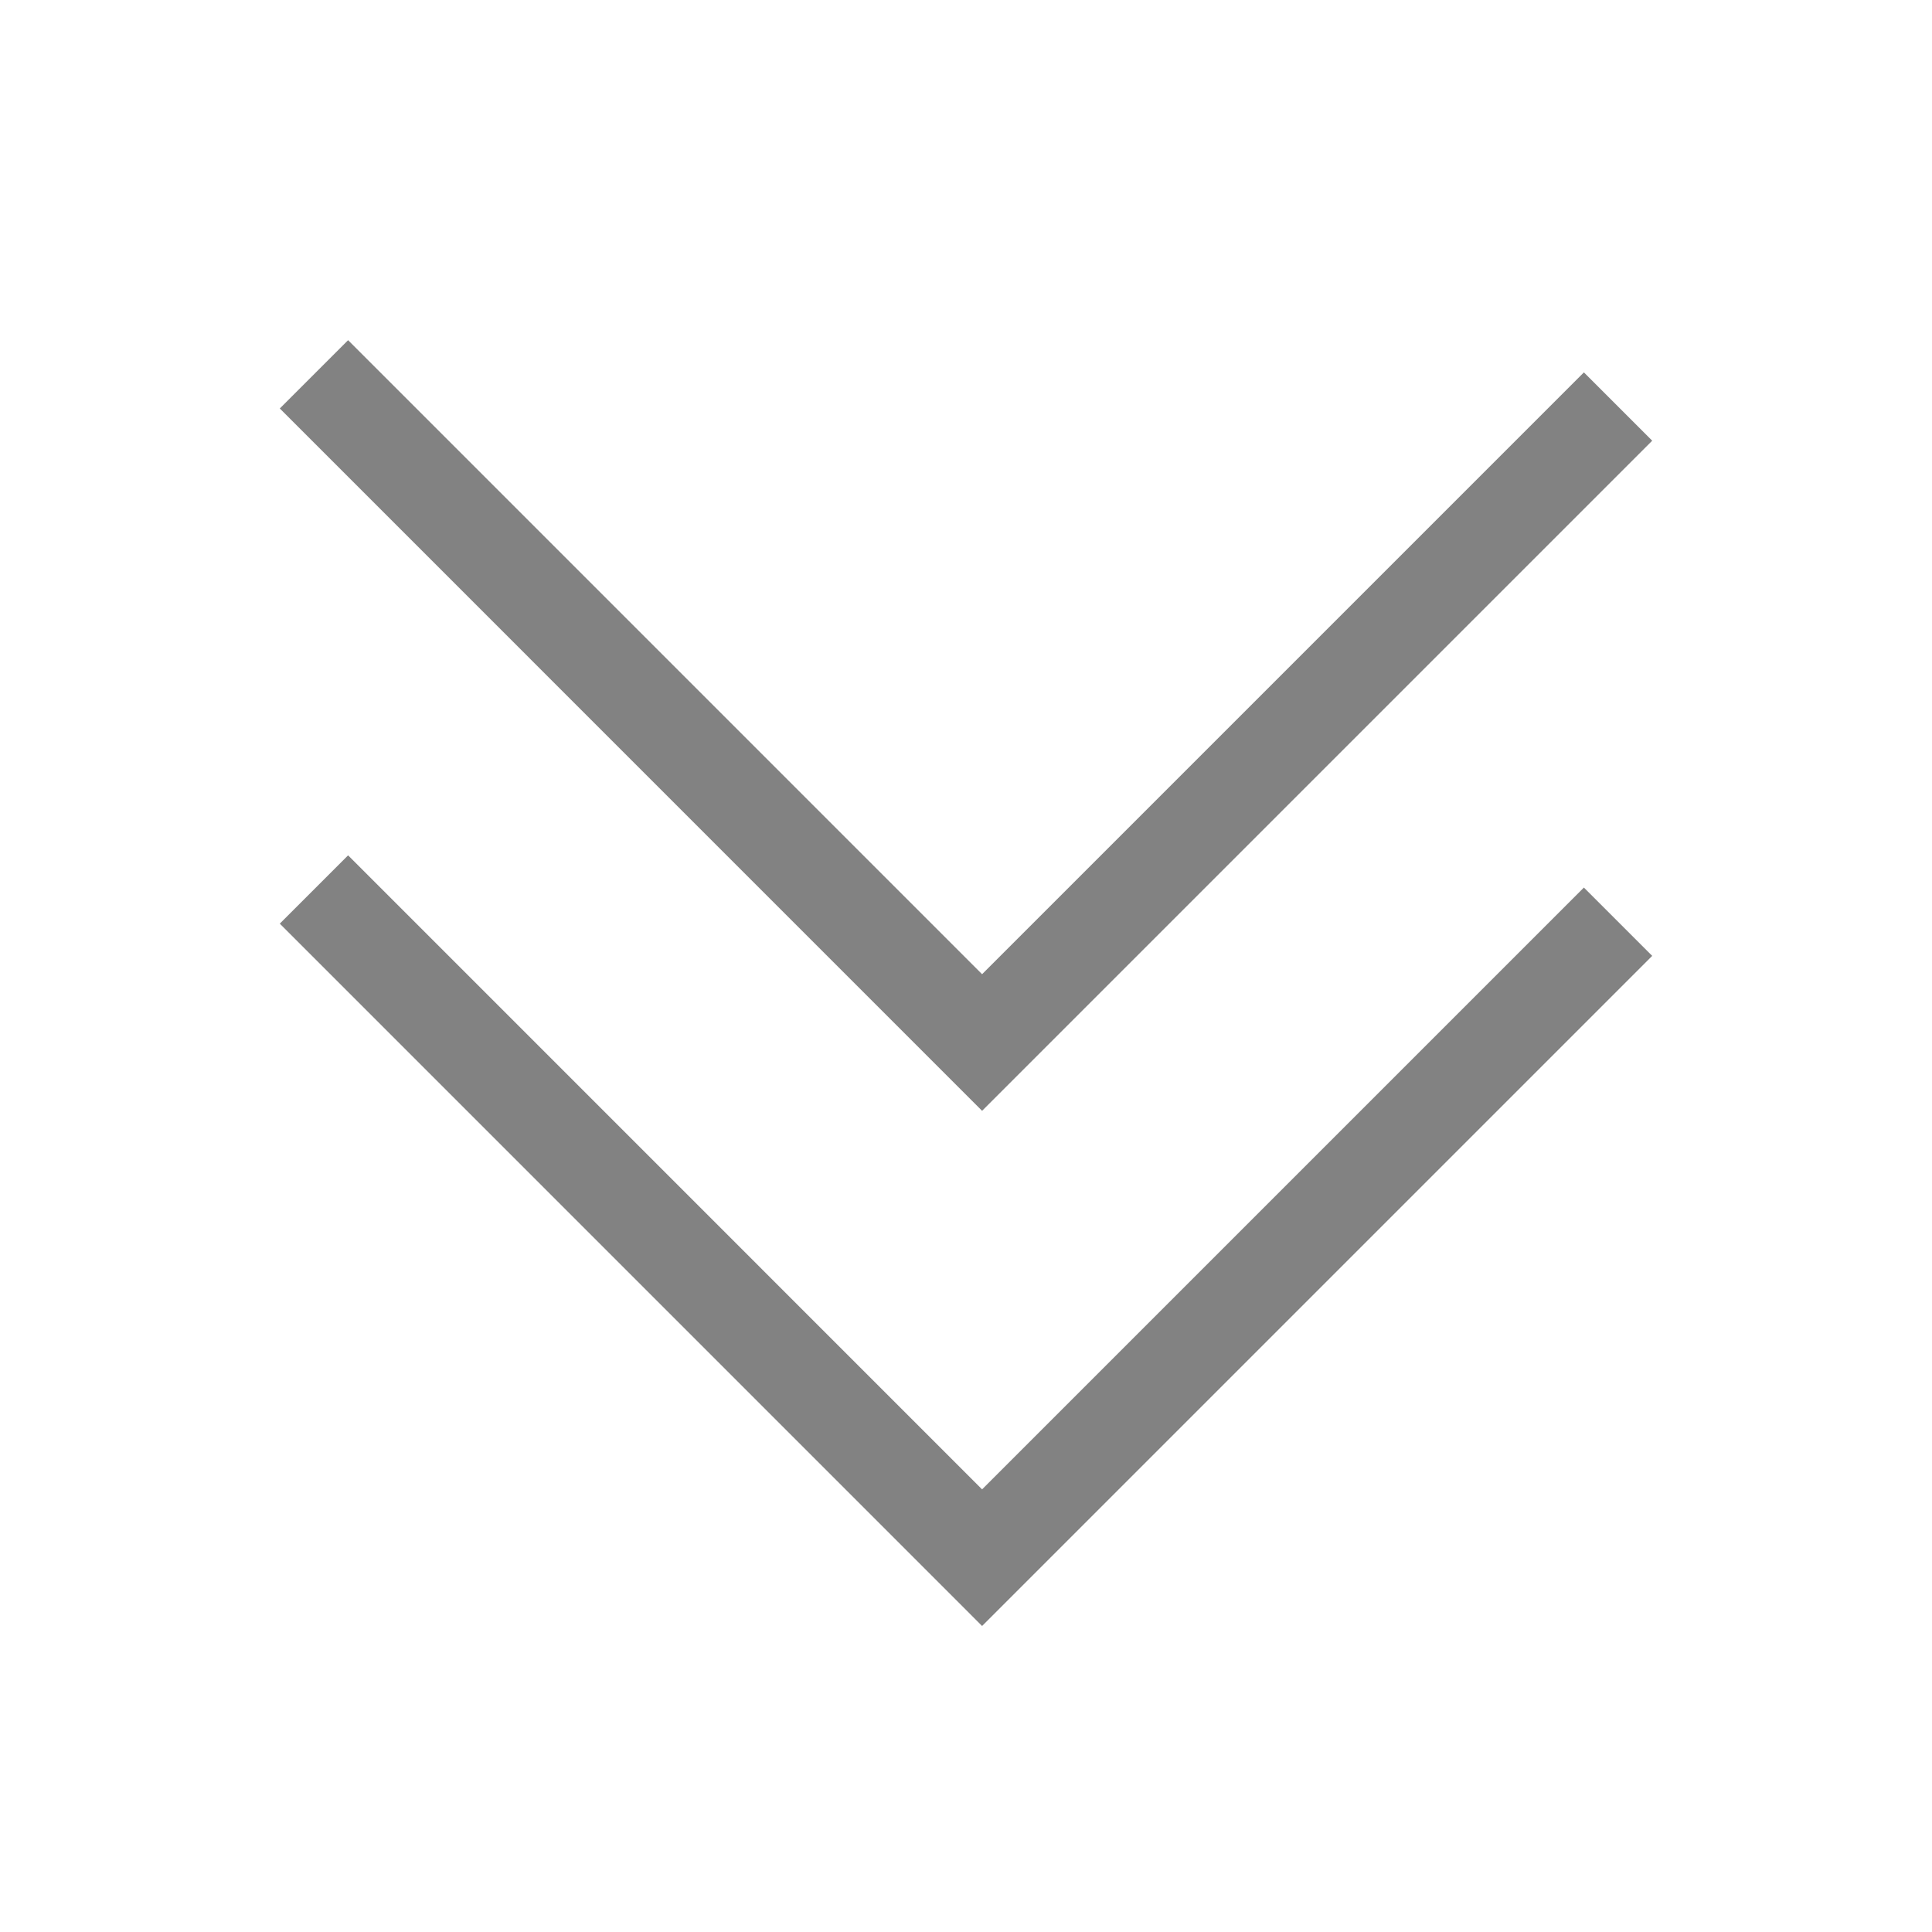
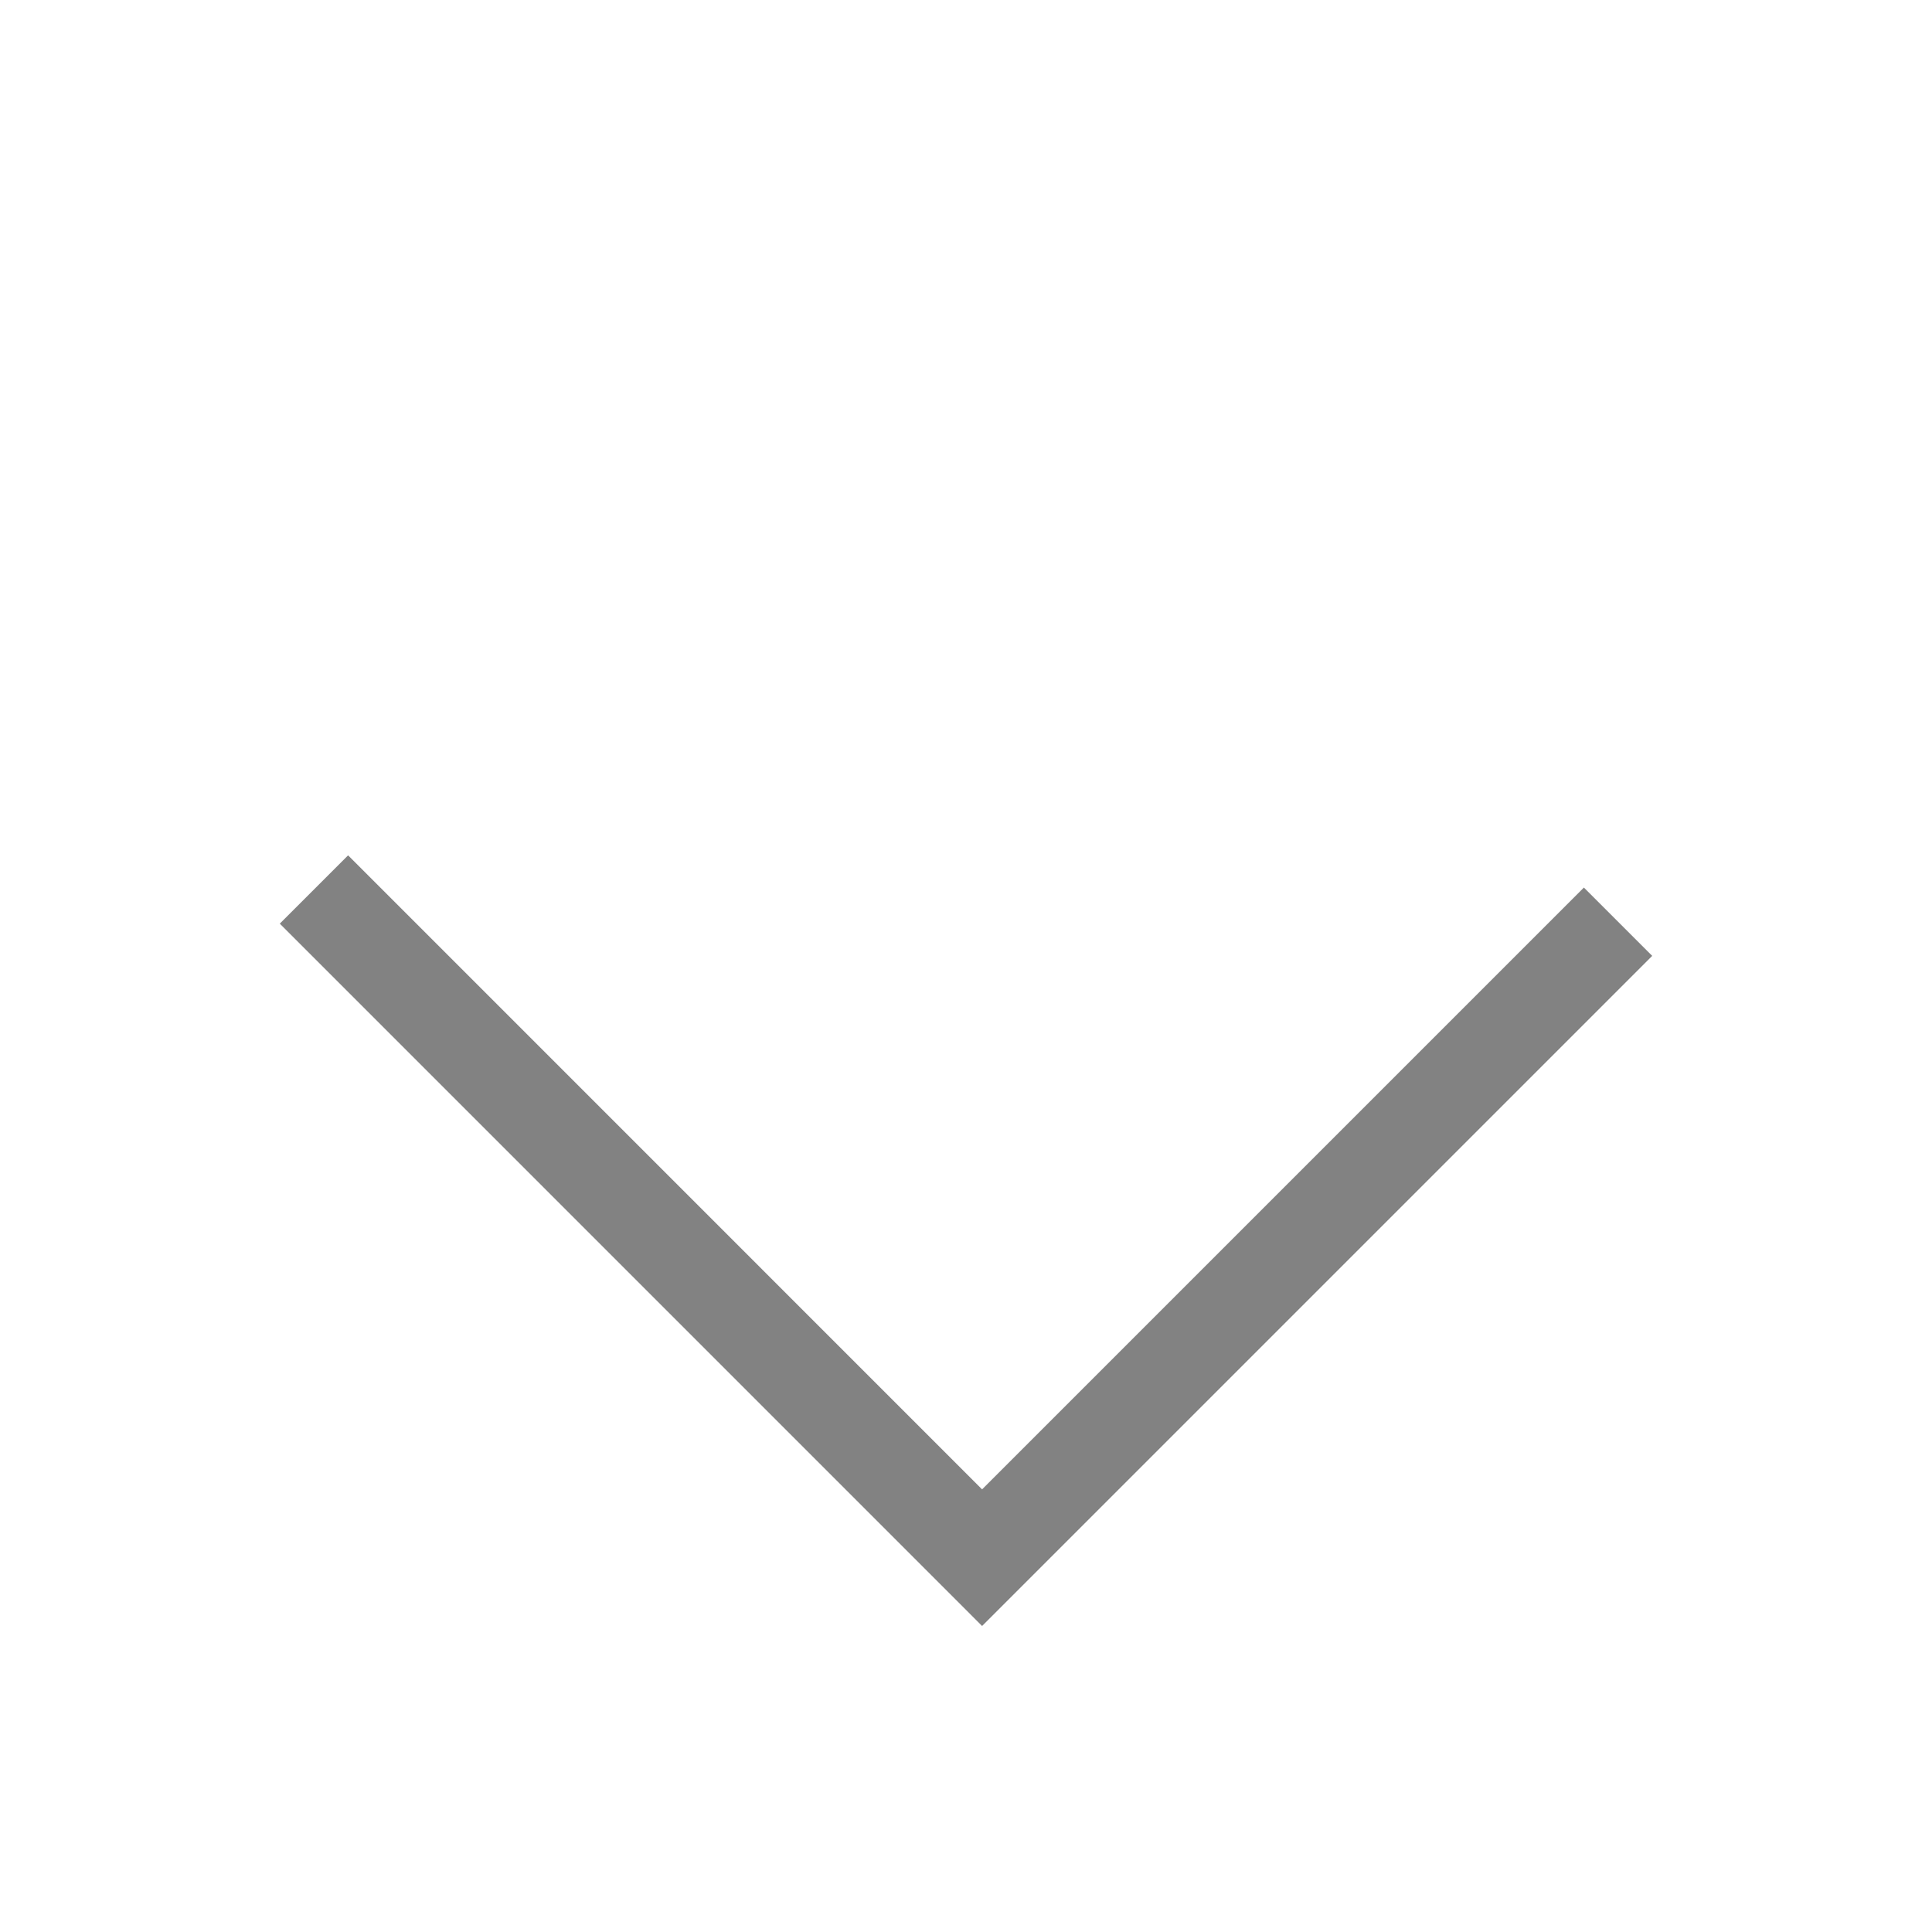
<svg xmlns="http://www.w3.org/2000/svg" version="1.1" id="Layer_1" x="0px" y="0px" viewBox="0 0 40 40" style="enable-background:new 0 0 40 40;" xml:space="preserve">
  <style type="text/css">
	.st0{fill:none;stroke:#828282;stroke-width:2;stroke-miterlimit:10;}
</style>
  <g>
-     <polyline class="st0" points="6.5,7.75 20.333,21.584 33.5,8.417  " />
    <polyline class="st0" points="6.5,18.416 20.333,32.25 33.5,19.083  " />
  </g>
</svg>